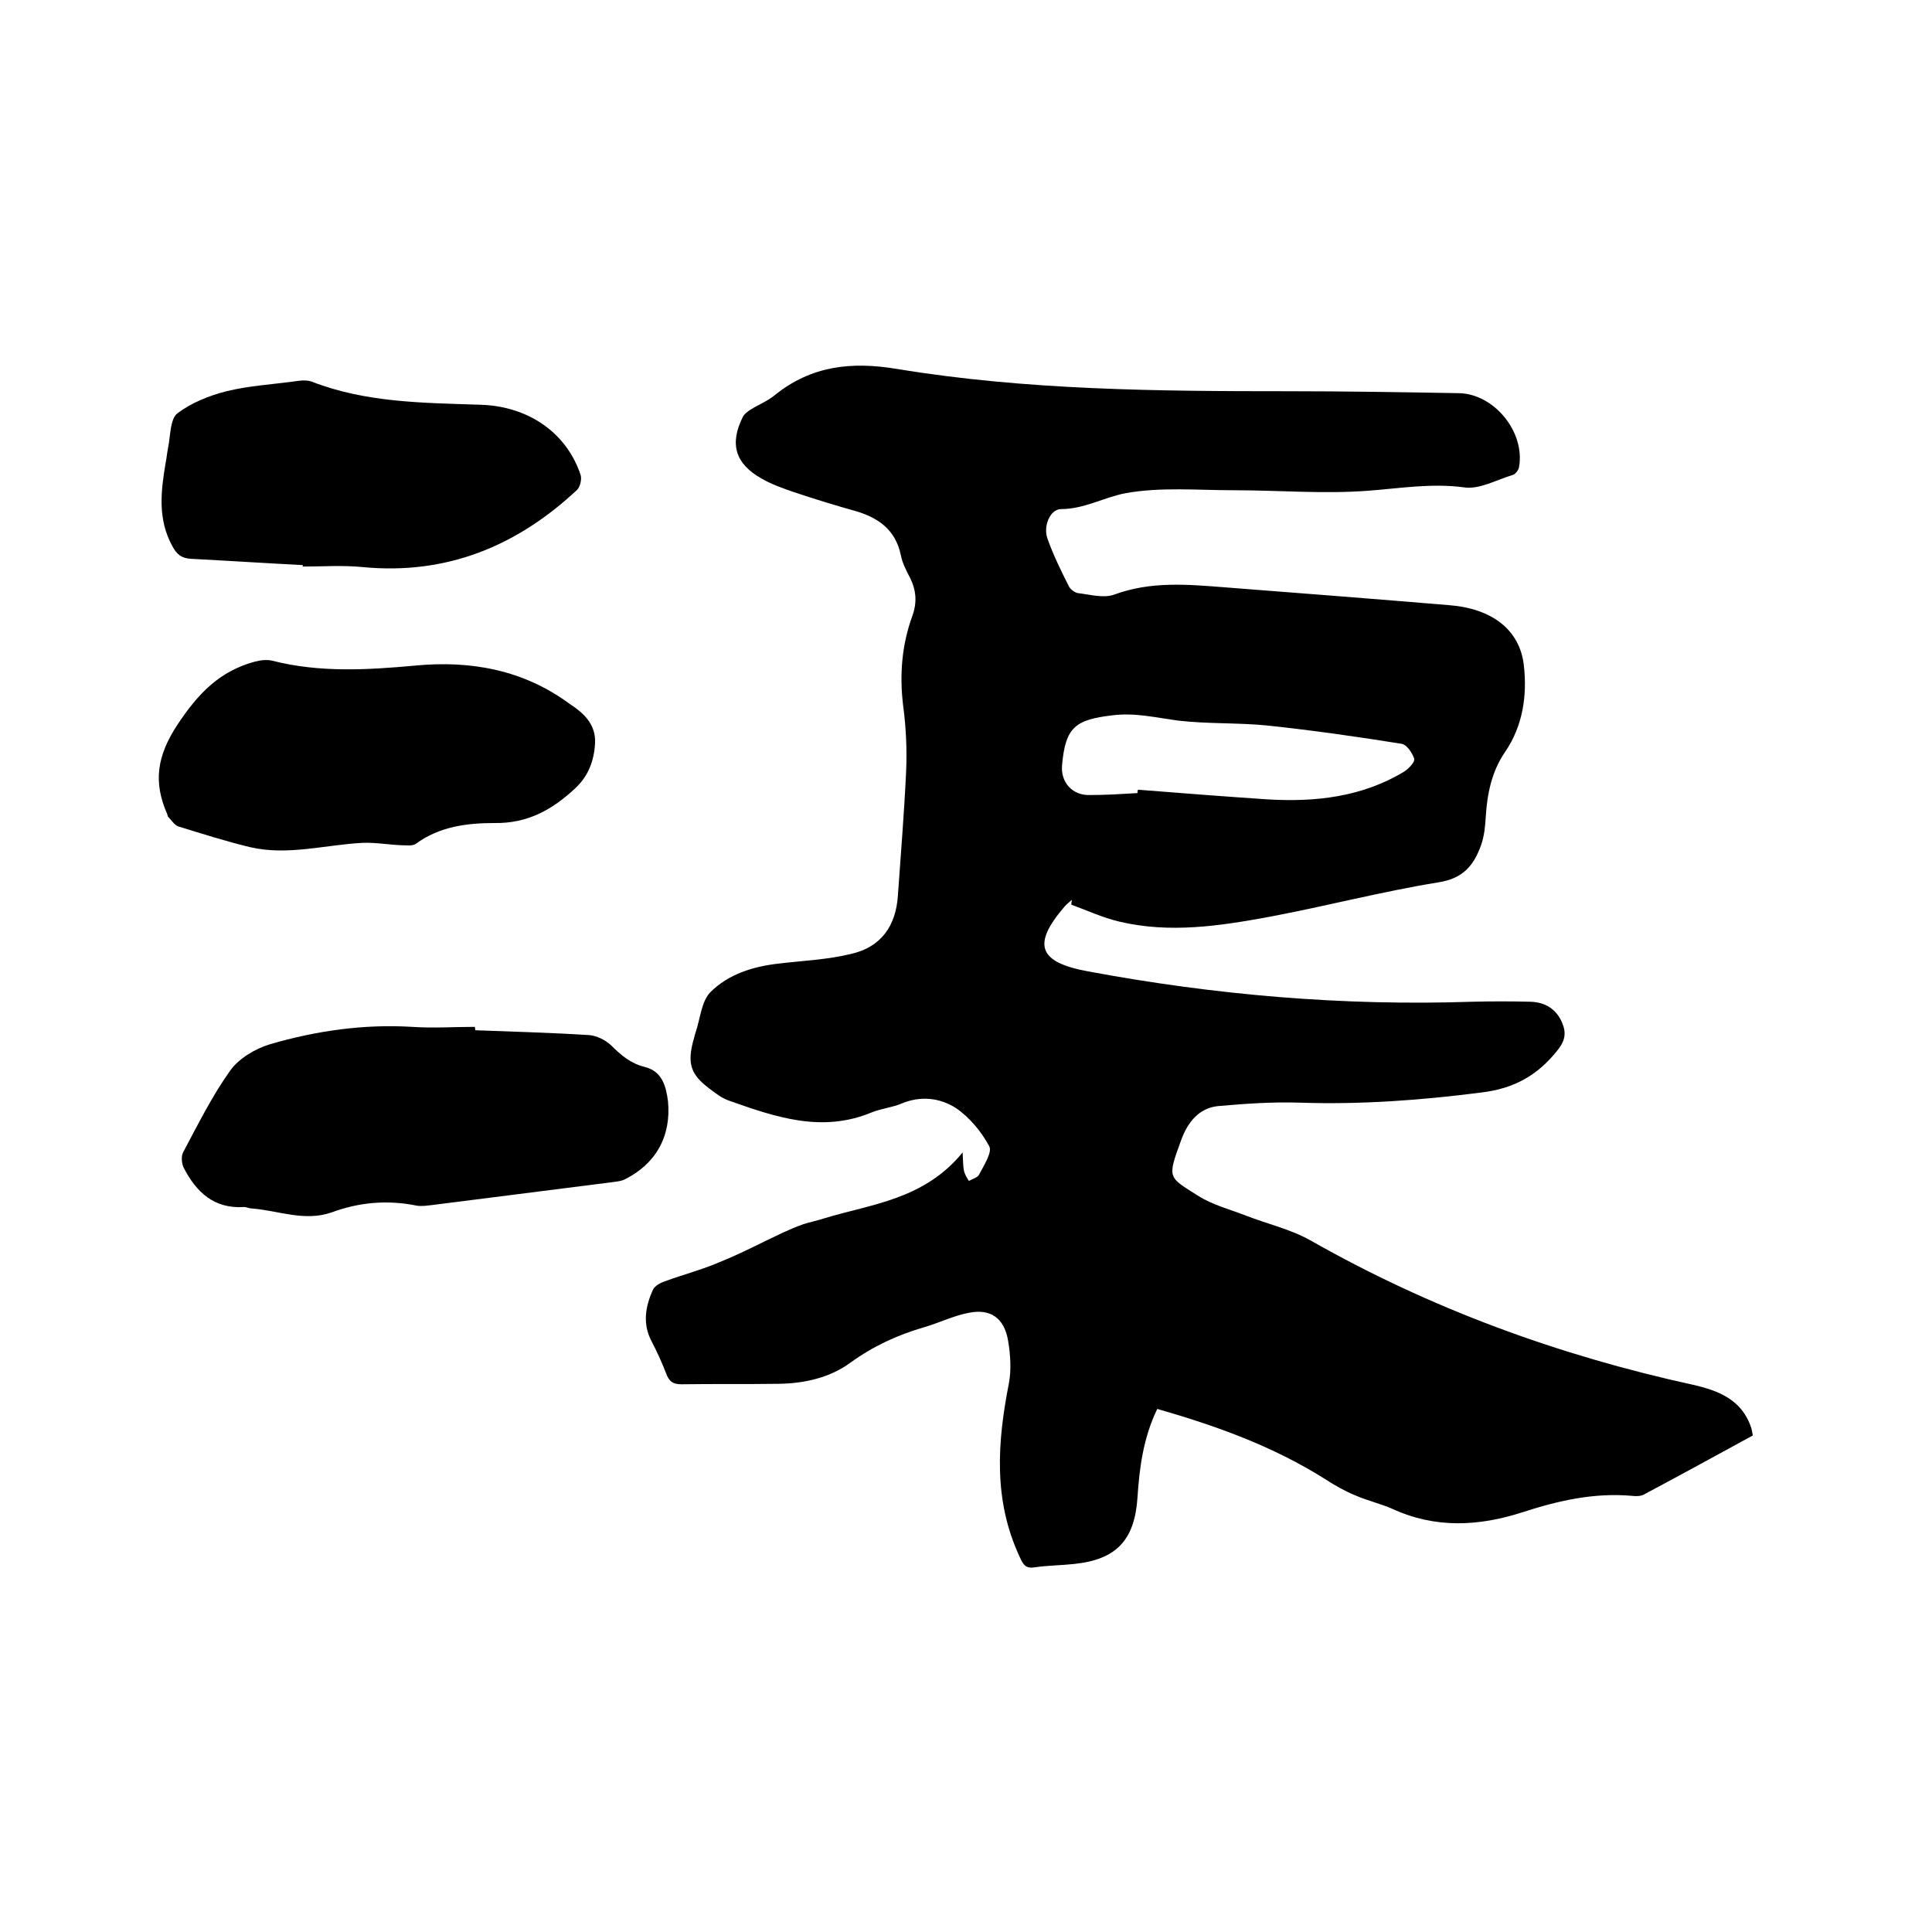
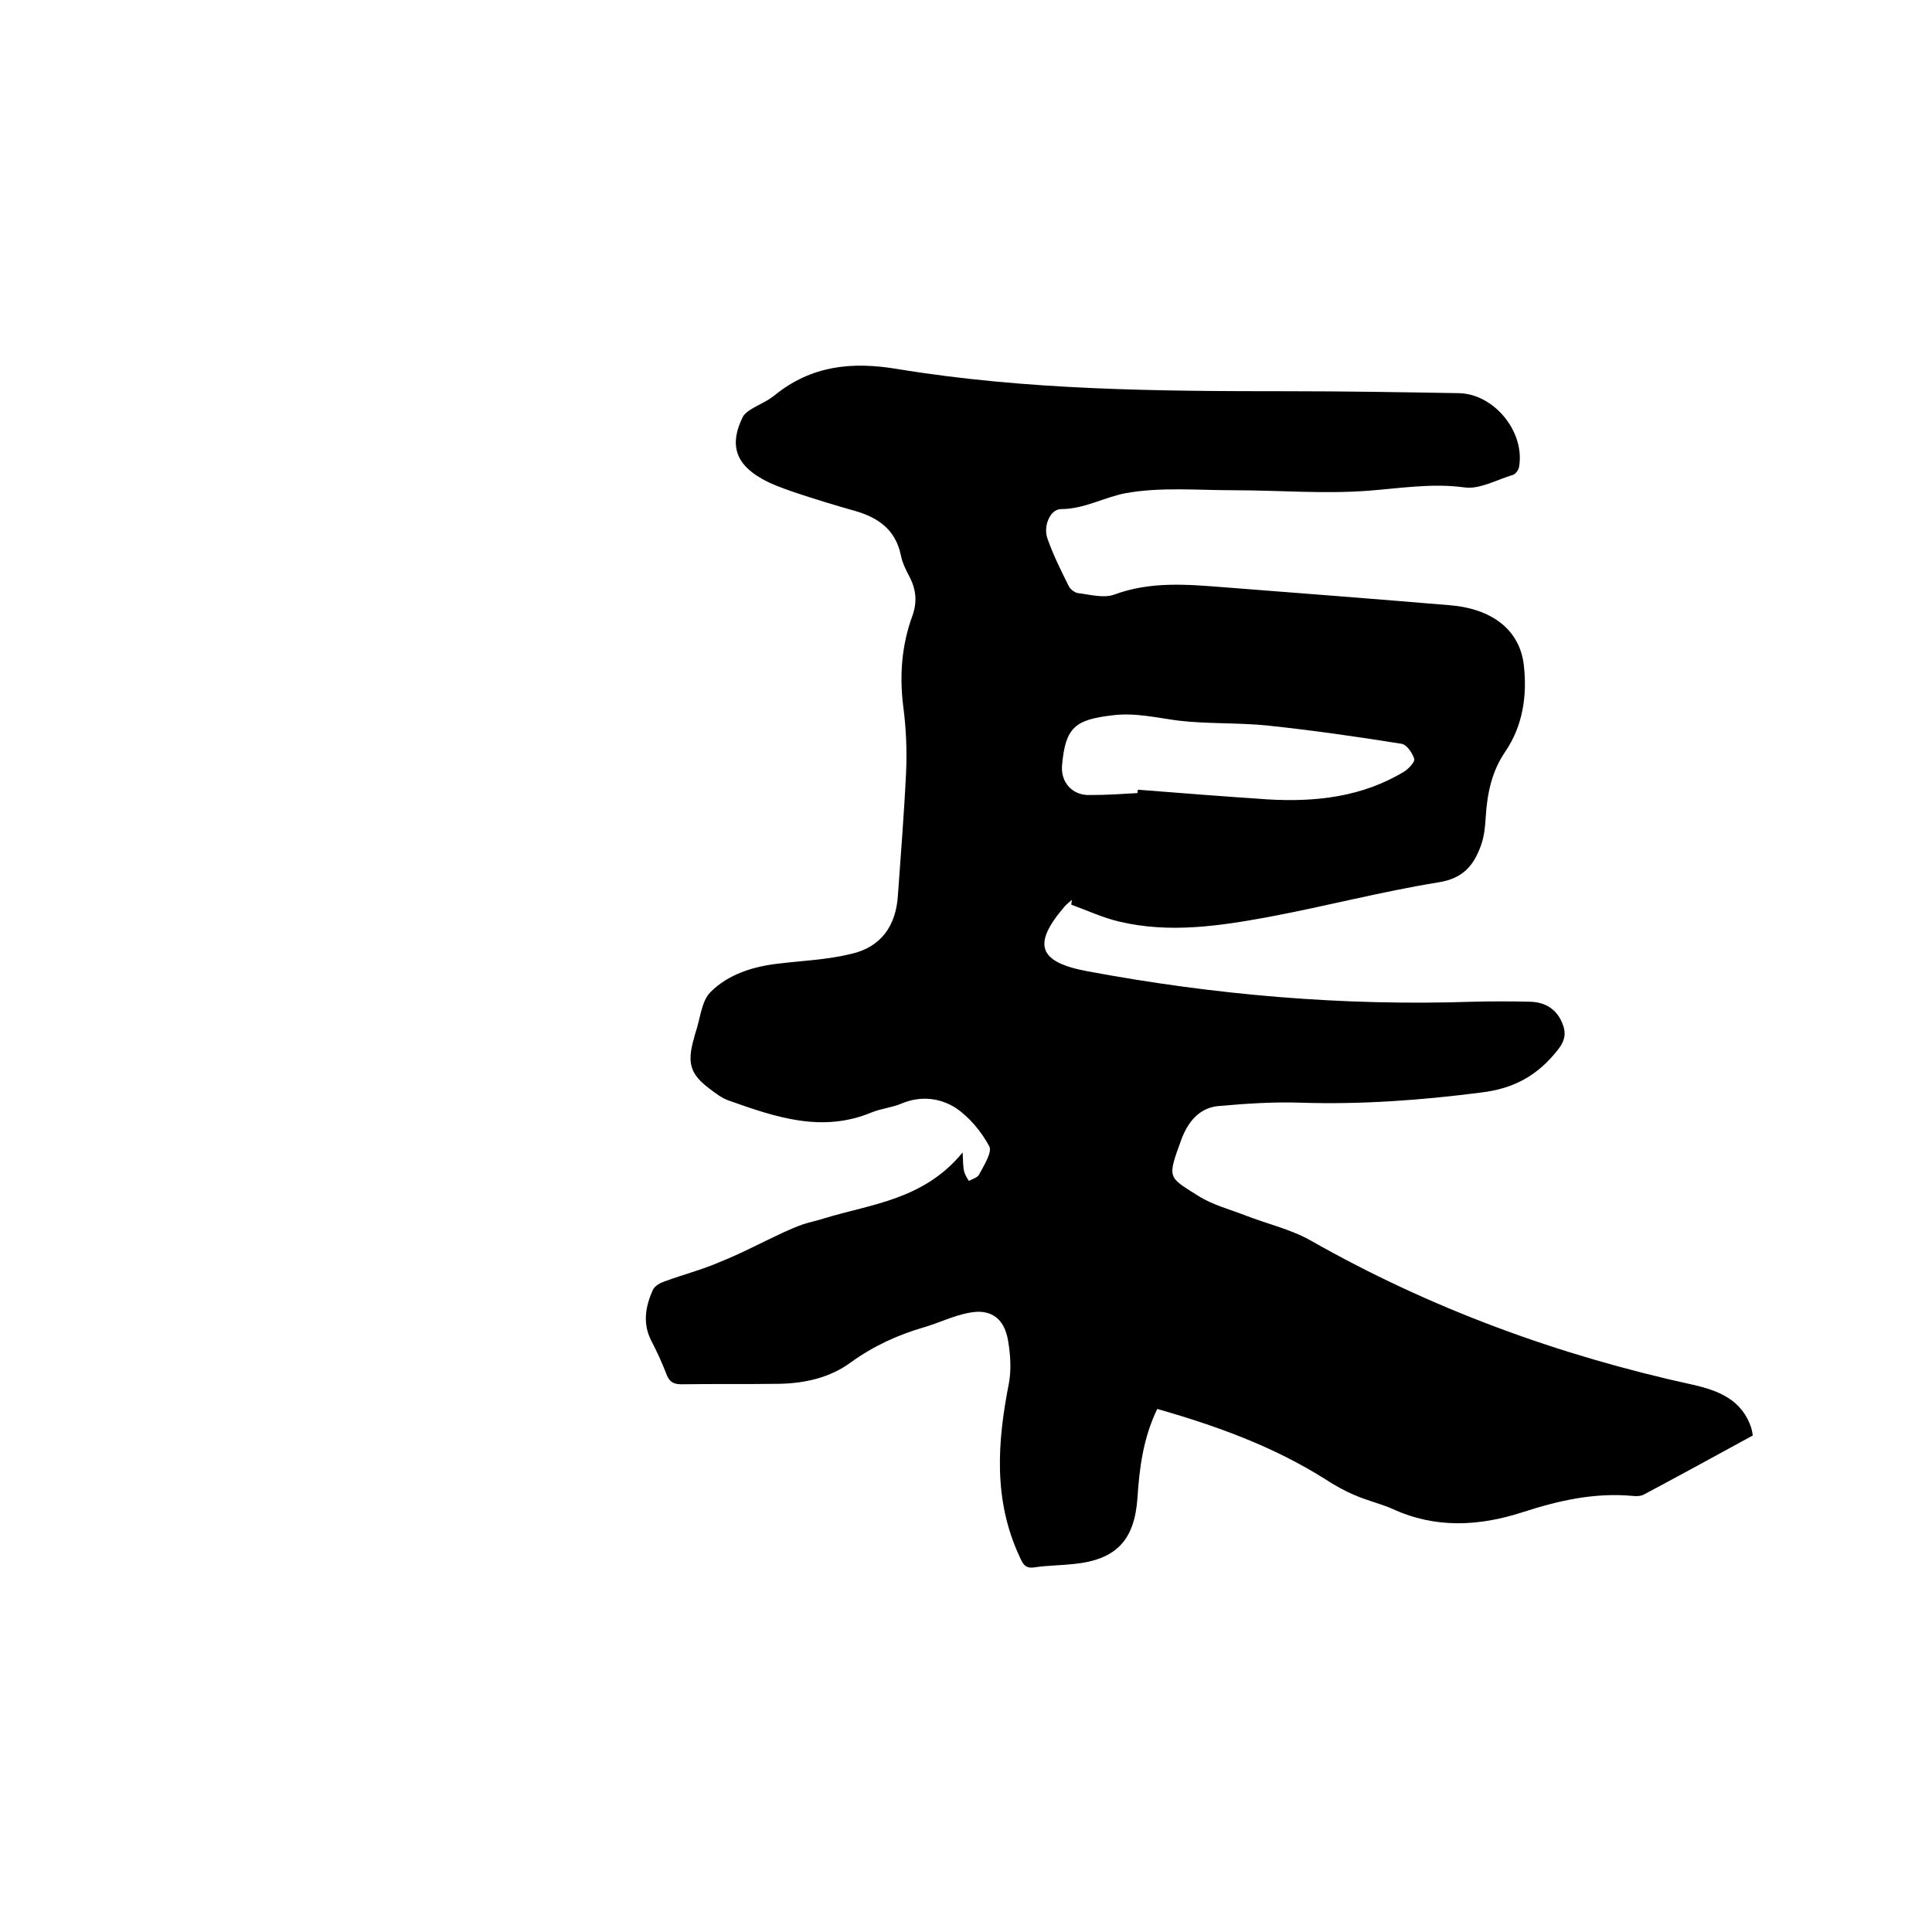
<svg xmlns="http://www.w3.org/2000/svg" enable-background="new 0 0 400 400" viewBox="0 0 400 400">
  <path d="m199.3 238.6c.1 2.1.1 3 .3 3.9.2.7.6 1.4 1 2 .7-.4 1.8-.7 2.1-1.3 1-1.9 2.8-4.7 2.1-5.9-1.6-3-4.1-6-6.9-7.9-3.3-2.1-7.3-2.6-11.3-.9-1.9.8-4.1 1-6.1 1.8-10.3 4.3-19.9 1-29.5-2.4-1.5-.5-2.8-1.5-4.1-2.5-3.9-2.9-4.6-5.2-3.4-9.8.2-.6.3-1.2.5-1.8 1-2.9 1.2-6.5 3.1-8.4 3.7-3.7 8.8-5.3 14.1-5.9 5-.6 10.1-.8 15-2 6.2-1.4 9.3-5.8 9.7-12.1.6-8.5 1.3-17.1 1.7-25.6.2-4.5 0-9.1-.6-13.6-.8-6.4-.3-12.7 1.9-18.7 1-2.8.8-5.3-.5-7.9-.8-1.5-1.6-3.1-1.9-4.7-1.1-5.2-4.6-7.7-9.4-9.1-4.3-1.2-8.5-2.5-12.7-3.9-2.3-.8-4.6-1.6-6.7-2.8-5.5-3.1-6.7-7.2-3.9-12.8.3-.6 1-1.1 1.6-1.5 1.6-1 3.4-1.7 4.9-2.9 7.6-6.2 16-7.1 25.5-5.5 26.8 4.4 53.9 4.6 81 4.6 11.7 0 23.5.2 35.2.4 7.3.1 13.8 8 12.5 15.3-.1.6-.7 1.4-1.2 1.6-3.4 1-7 3.1-10.2 2.6-6.7-.9-13.2.2-19.8.7-9.2.7-18.6-.1-27.8-.1-7.5 0-15.2-.7-22.4.6-4.4.8-8.6 3.3-13.4 3.3-2.3 0-3.8 3.6-2.8 6.2 1.2 3.4 2.8 6.6 4.4 9.8.3.6 1.2 1.3 1.9 1.4 2.5.3 5.3 1.1 7.5.3 7.6-2.8 15.2-2.1 22.9-1.5 15.5 1.2 31 2.4 46.5 3.7 8.8.7 14.6 5.1 15.4 12.5.7 6.2-.2 12.5-3.9 17.9-2.8 4.1-3.7 8.7-4 13.5-.1 1.9-.3 3.8-.9 5.6-1.5 4.3-3.7 7.1-9 7.9-11.7 1.9-23.1 4.9-34.8 7.1-10.3 1.9-20.7 3.5-31.2 1-3.4-.8-6.6-2.3-9.9-3.5 0-.3.1-.6.1-1-.5.5-1.1.9-1.5 1.4-6.7 7.8-5.5 11.5 4.8 13.4 26.3 4.9 52.8 7.2 79.6 6.3 4-.1 8-.1 12.1 0 3 .1 5.3 1.5 6.5 4.3.9 2.1.7 3.7-.9 5.7-4.1 5.2-9 8-15.9 8.8-12.4 1.6-24.8 2.5-37.3 2.1-5.7-.2-11.4.2-17.1.7-4 .4-6.3 3.4-7.6 6.9-3 8.2-2.8 7.7 3.5 11.7 3 1.9 6.6 2.8 9.9 4.1 4.4 1.7 9.2 2.8 13.3 5.1 24.8 14.1 51.3 23.8 79.2 29.9 5.3 1.2 10.2 3.1 12.1 9 .1.4.2.8.3 1.5-7.5 4.1-15 8.2-22.5 12.2-.7.4-1.7.4-2.5.3-7.9-.7-15.3 1-22.7 3.4-9 2.9-18 3.4-26.9-.7-2.5-1.1-5.2-1.7-7.7-2.8-2.2-.9-4.3-2.1-6.3-3.4-10.8-6.8-22.5-11-34.7-14.5-2.9 6-3.7 12.2-4.1 18.4-.6 8.8-4.4 12.8-13.1 13.7-2.7.3-5.5.3-8.2.7-1.9.3-2.4-.6-3.1-2.2-5.5-11.8-4.6-23.8-2.2-36 .5-2.8.3-5.9-.2-8.8-.8-4.6-3.6-6.6-8.1-5.7-3.2.6-6.2 2.1-9.3 3-5.5 1.6-10.5 3.9-15.2 7.3-4.2 3.1-9.4 4.3-14.7 4.4-6.8.1-13.5 0-20.3.1-1.8 0-2.6-.6-3.2-2.3-.9-2.3-1.9-4.5-3-6.6-1.9-3.6-1.3-7.2.3-10.7.4-.8 1.5-1.4 2.4-1.7 3.8-1.4 7.7-2.4 11.4-4 4.5-1.8 8.8-4.1 13.1-6.1 1.3-.6 2.7-1.2 4.1-1.7 1.5-.5 3.1-.8 4.6-1.3 9.5-2.9 20.5-3.8 28.5-13.6zm36.2-74.4c0-.2 0-.4.1-.7 8.9.7 17.8 1.4 26.8 2 10 .6 19.7-.5 28.4-5.8.9-.6 2.2-2 2-2.6-.4-1.2-1.5-2.9-2.6-3.1-9.3-1.5-18.5-2.8-27.9-3.8-6.1-.6-12.3-.3-18.3-1-4.6-.6-9-1.7-13.7-1.1-7.7.9-9.7 2.5-10.4 10.2-.4 3.7 2.2 6.5 5.9 6.3 3.2 0 6.4-.2 9.7-.4z" />
-   <path d="m98.4 213.3c7.8.3 15.6.5 23.5 1 1.6.1 3.4 1 4.6 2.1 2.1 2.1 4.1 3.8 7 4.5 3.6.9 4.4 4 4.8 7.1.7 7.2-2.5 13-9 16.2-.6.3-1.4.4-2.1.5-12.6 1.6-25.2 3.2-37.8 4.8-1 .1-2.1.3-3.2.1-6-1.2-11.8-.7-17.5 1.4-5.7 2-11.1-.4-16.6-.8-.5 0-1-.3-1.6-.3-6.2.4-9.9-3.1-12.5-8.2-.4-.9-.5-2.3-.1-3.1 3.1-5.8 6-11.7 9.8-17 1.8-2.5 5.2-4.5 8.2-5.4 9.6-2.8 19.4-4.2 29.4-3.6 4.3.3 8.7 0 13 0 .1.3.1.5.1.7z" />
-   <path d="m123.2 153.9c-.2 3.6-1.4 6.8-4.1 9.3-4.7 4.4-9.8 7.3-16.7 7.2-5.7 0-11.4.7-16.3 4.3-.7.5-1.9.3-2.9.3-2.7-.1-5.4-.6-8.1-.5-7.8.4-15.5 2.7-23.3.9-5-1.2-10-2.8-14.9-4.3-.8-.3-1.4-1.3-2.1-2-.1-.1-.1-.4-.2-.6-2.9-6.6-2.1-12 2.1-18.4 4.3-6.5 8.7-11.1 16-13.1 1.2-.3 2.5-.5 3.7-.2 9.8 2.5 19.7 1.9 29.6 1 11.5-1.1 22.4.9 31.9 7.9 2.9 1.9 5.5 4.2 5.3 8.2z" />
-   <path d="m62.7 117c-7.7-.4-15.4-.9-23.1-1.3-2-.1-3-.9-3.9-2.6-3.1-5.6-2.4-11.4-1.4-17.3.2-1 .3-2.1.5-3.1.5-2.4.4-5.9 1.9-7.1 2.9-2.2 6.6-3.7 10.2-4.6 4.5-1.1 9.2-1.4 13.8-2 1.2-.2 2.7-.4 3.8 0 11.3 4.4 23.2 4.4 35 4.8 9.9.3 17.8 5.8 20.7 14.5.3.9-.1 2.5-.7 3.1-12.5 11.7-27.1 17.7-44.5 16-4.1-.4-8.2-.1-12.4-.1.1 0 .1-.2.1-.3z" />
+   <path d="m62.7 117z" />
</svg>